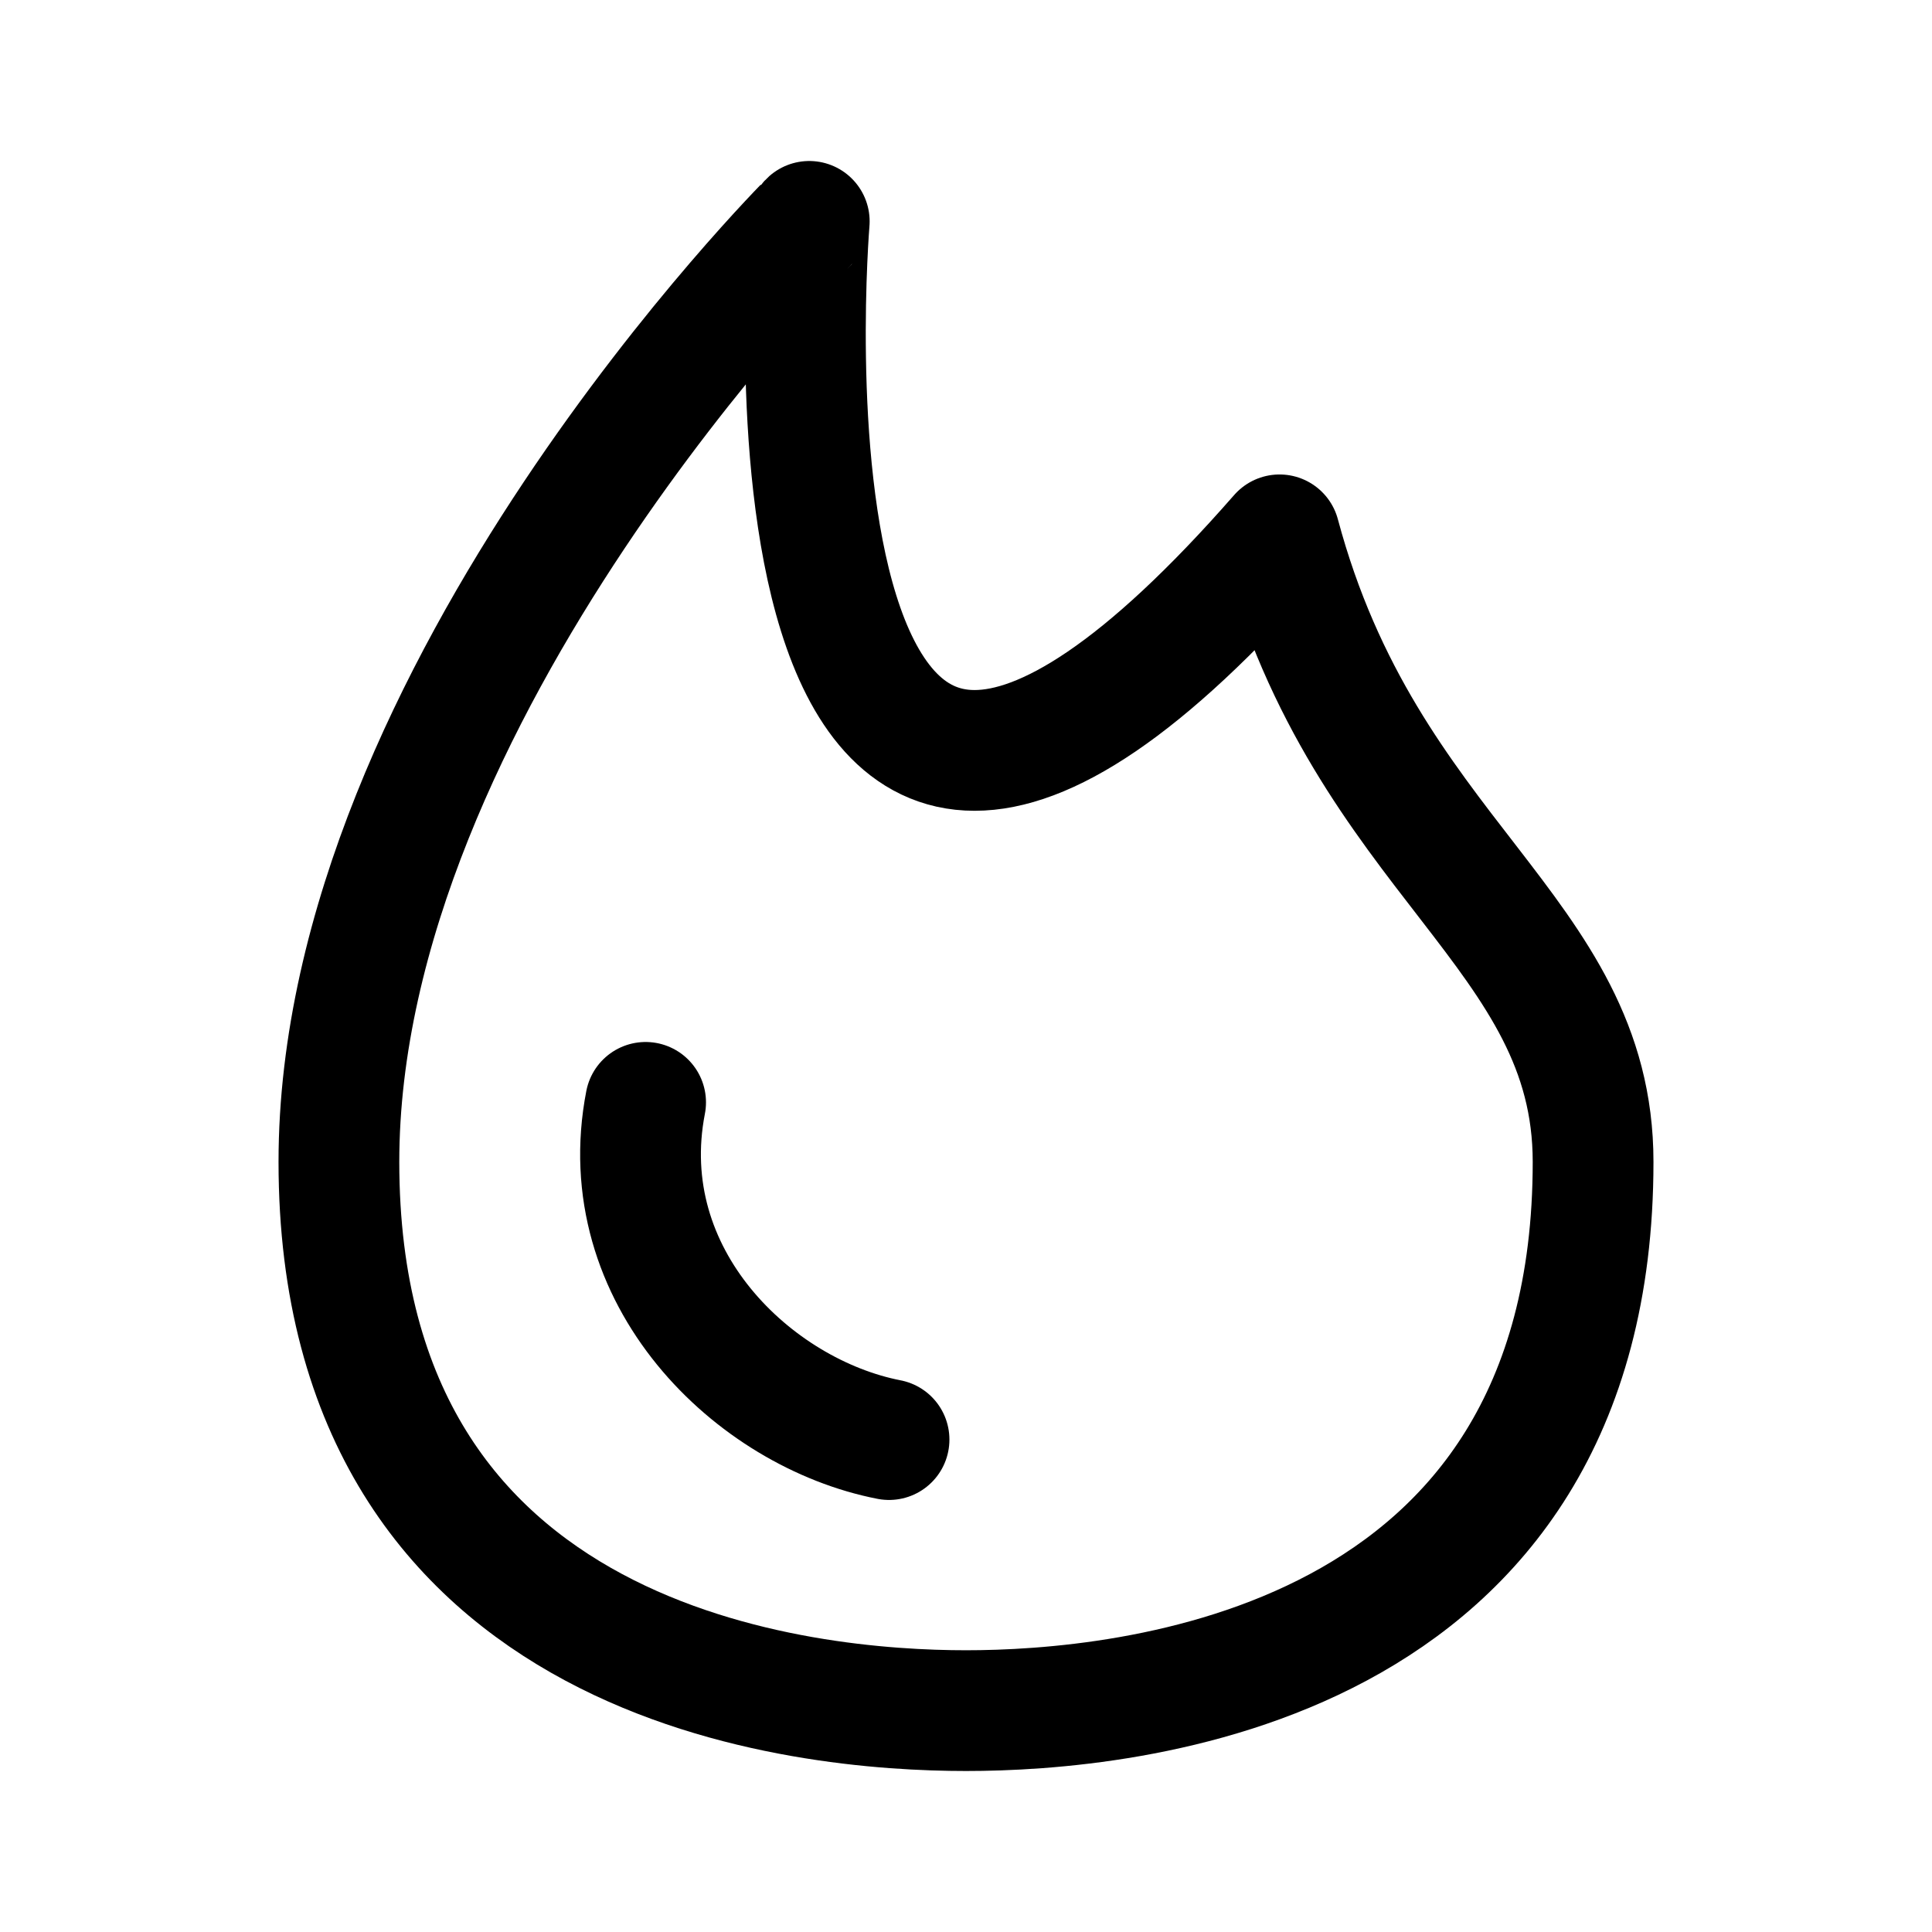
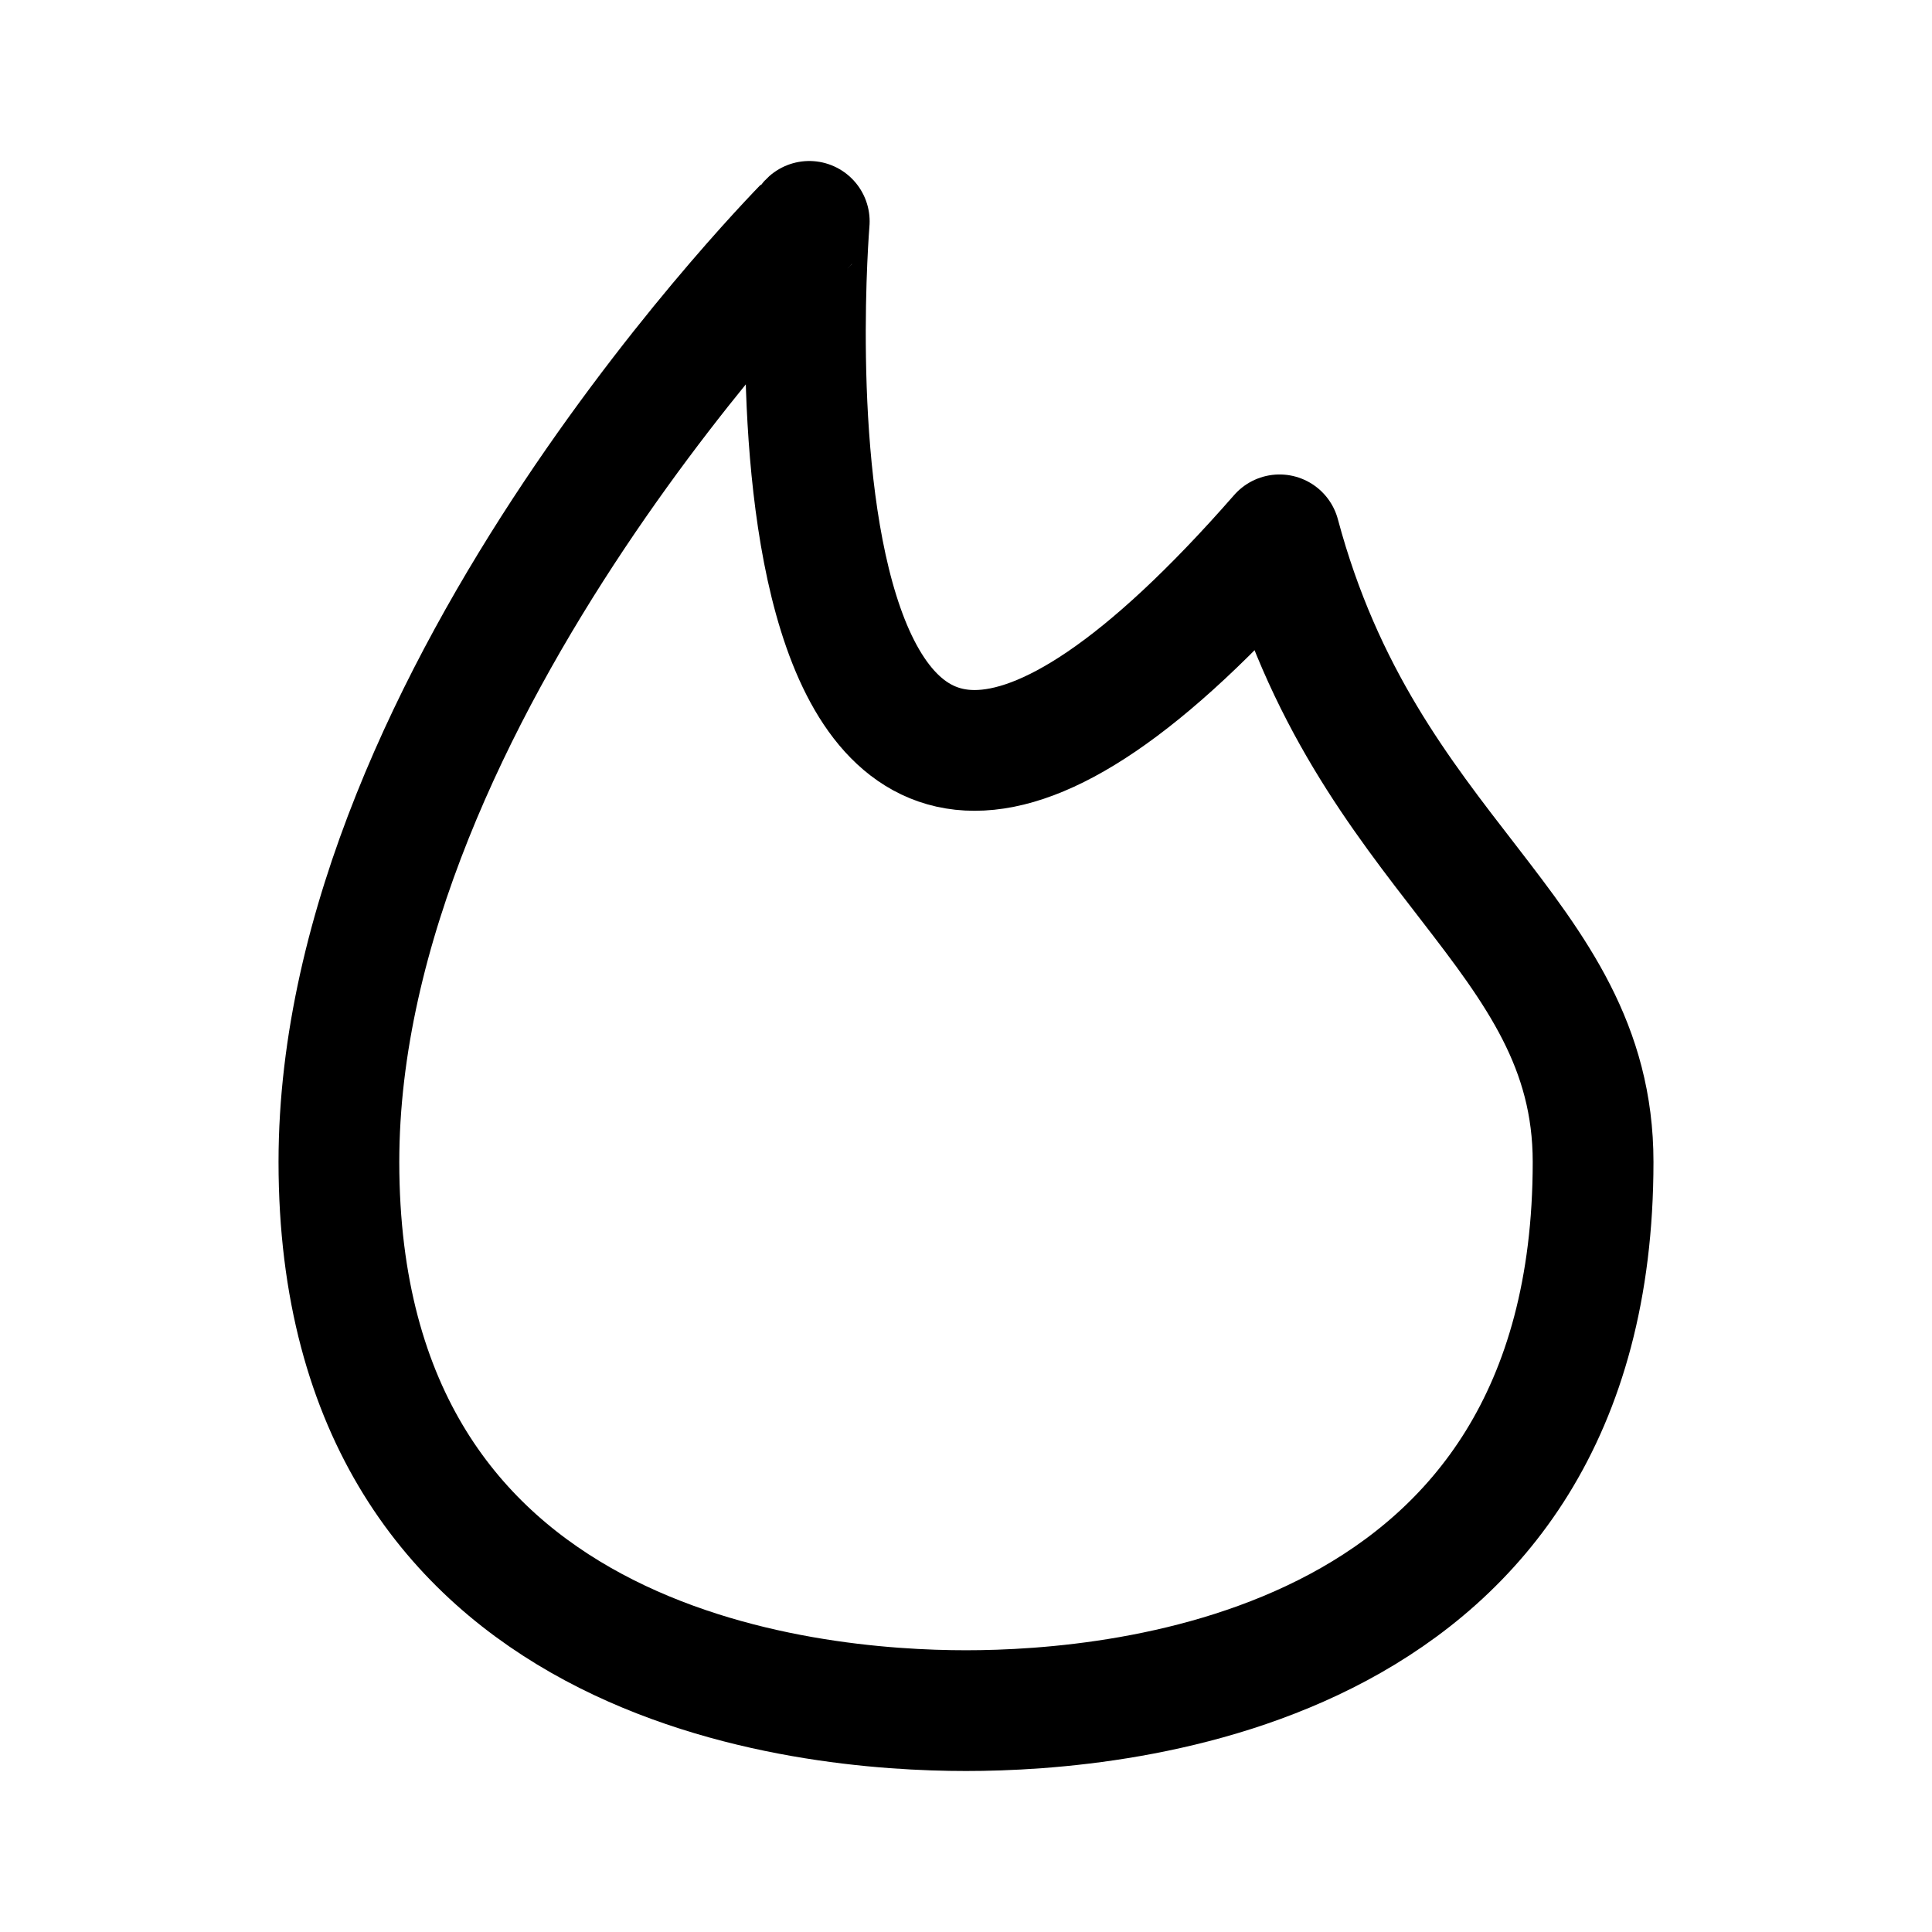
<svg xmlns="http://www.w3.org/2000/svg" width="800" height="800" viewBox="0 0 24 24">
  <g fill="none" stroke="currentColor" stroke-linecap="round" stroke-linejoin="round" stroke-width="1.5">
    <path d="M4.21 14.434c0 6.328 5.843 6.816 7.79 6.816s7.79-.488 7.79-6.816c0-2.869-2.819-3.772-3.895-7.79c-6.816 7.79-5.842-3.894-5.842-3.894S4.21 8.592 4.21 14.434" />
-     <path d="M8.02 13.694c-.422 2.17 1.345 3.862 3.024 4.189" />
  </g>
</svg>